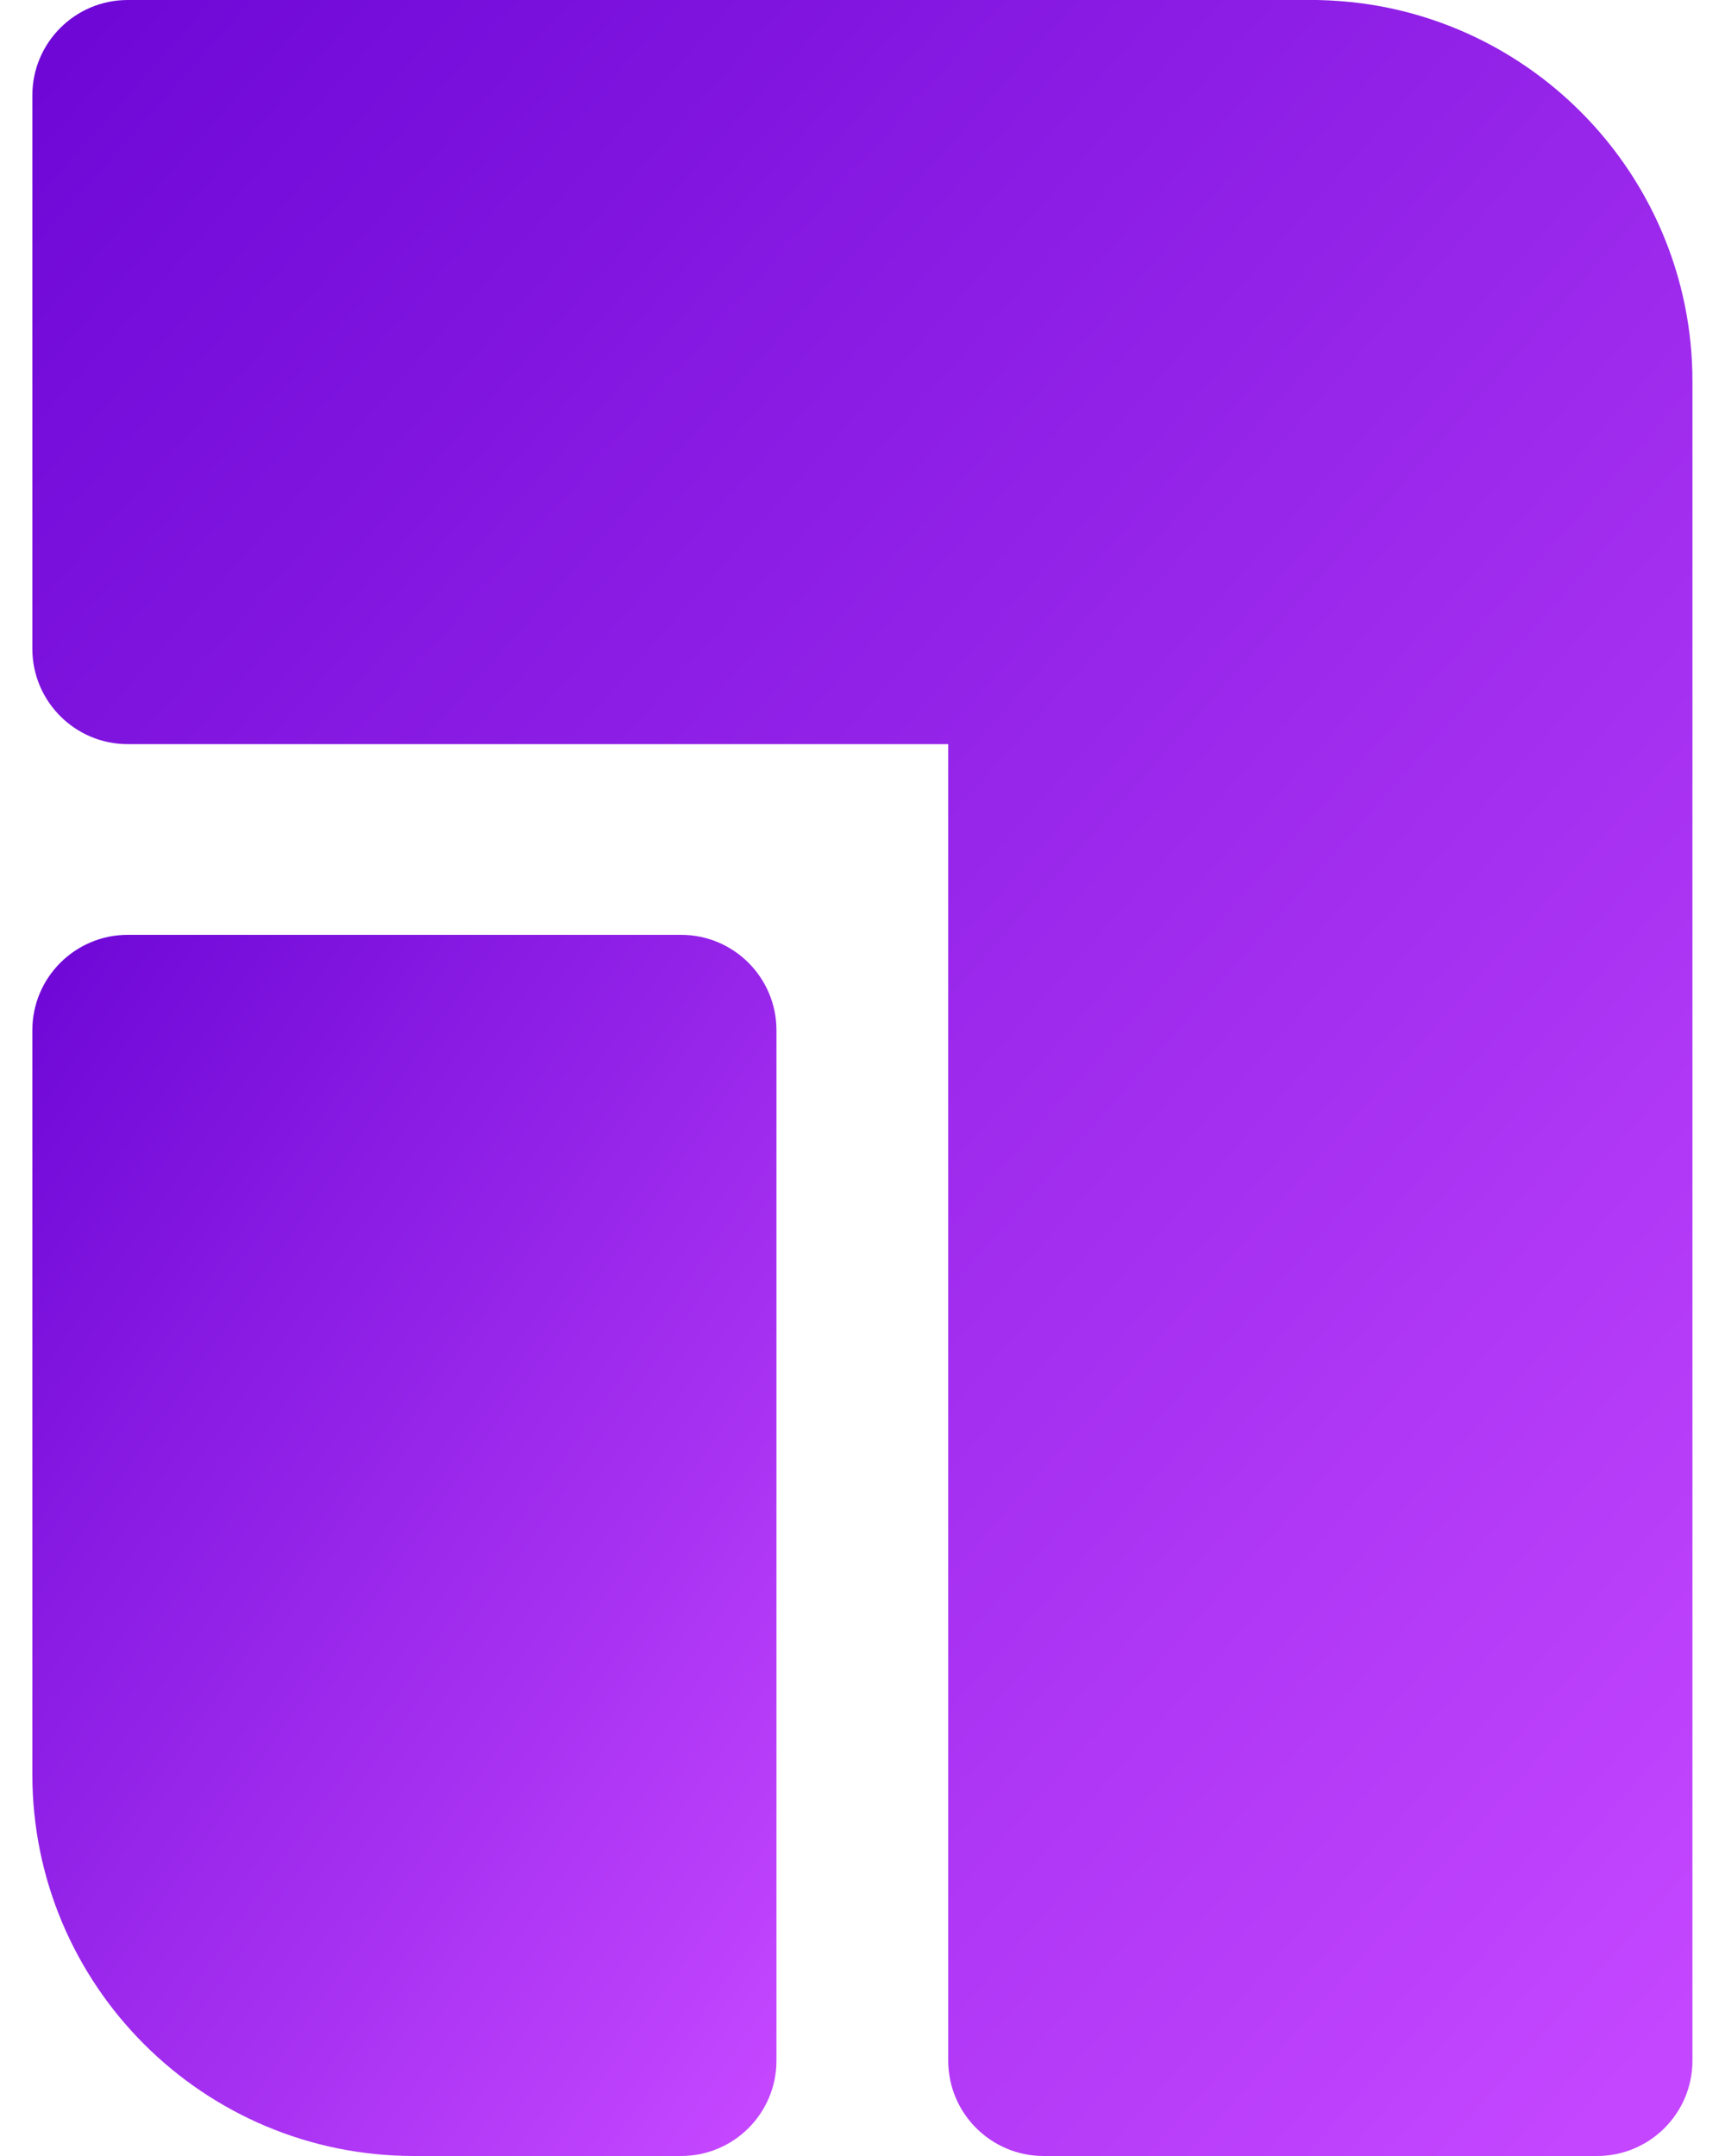
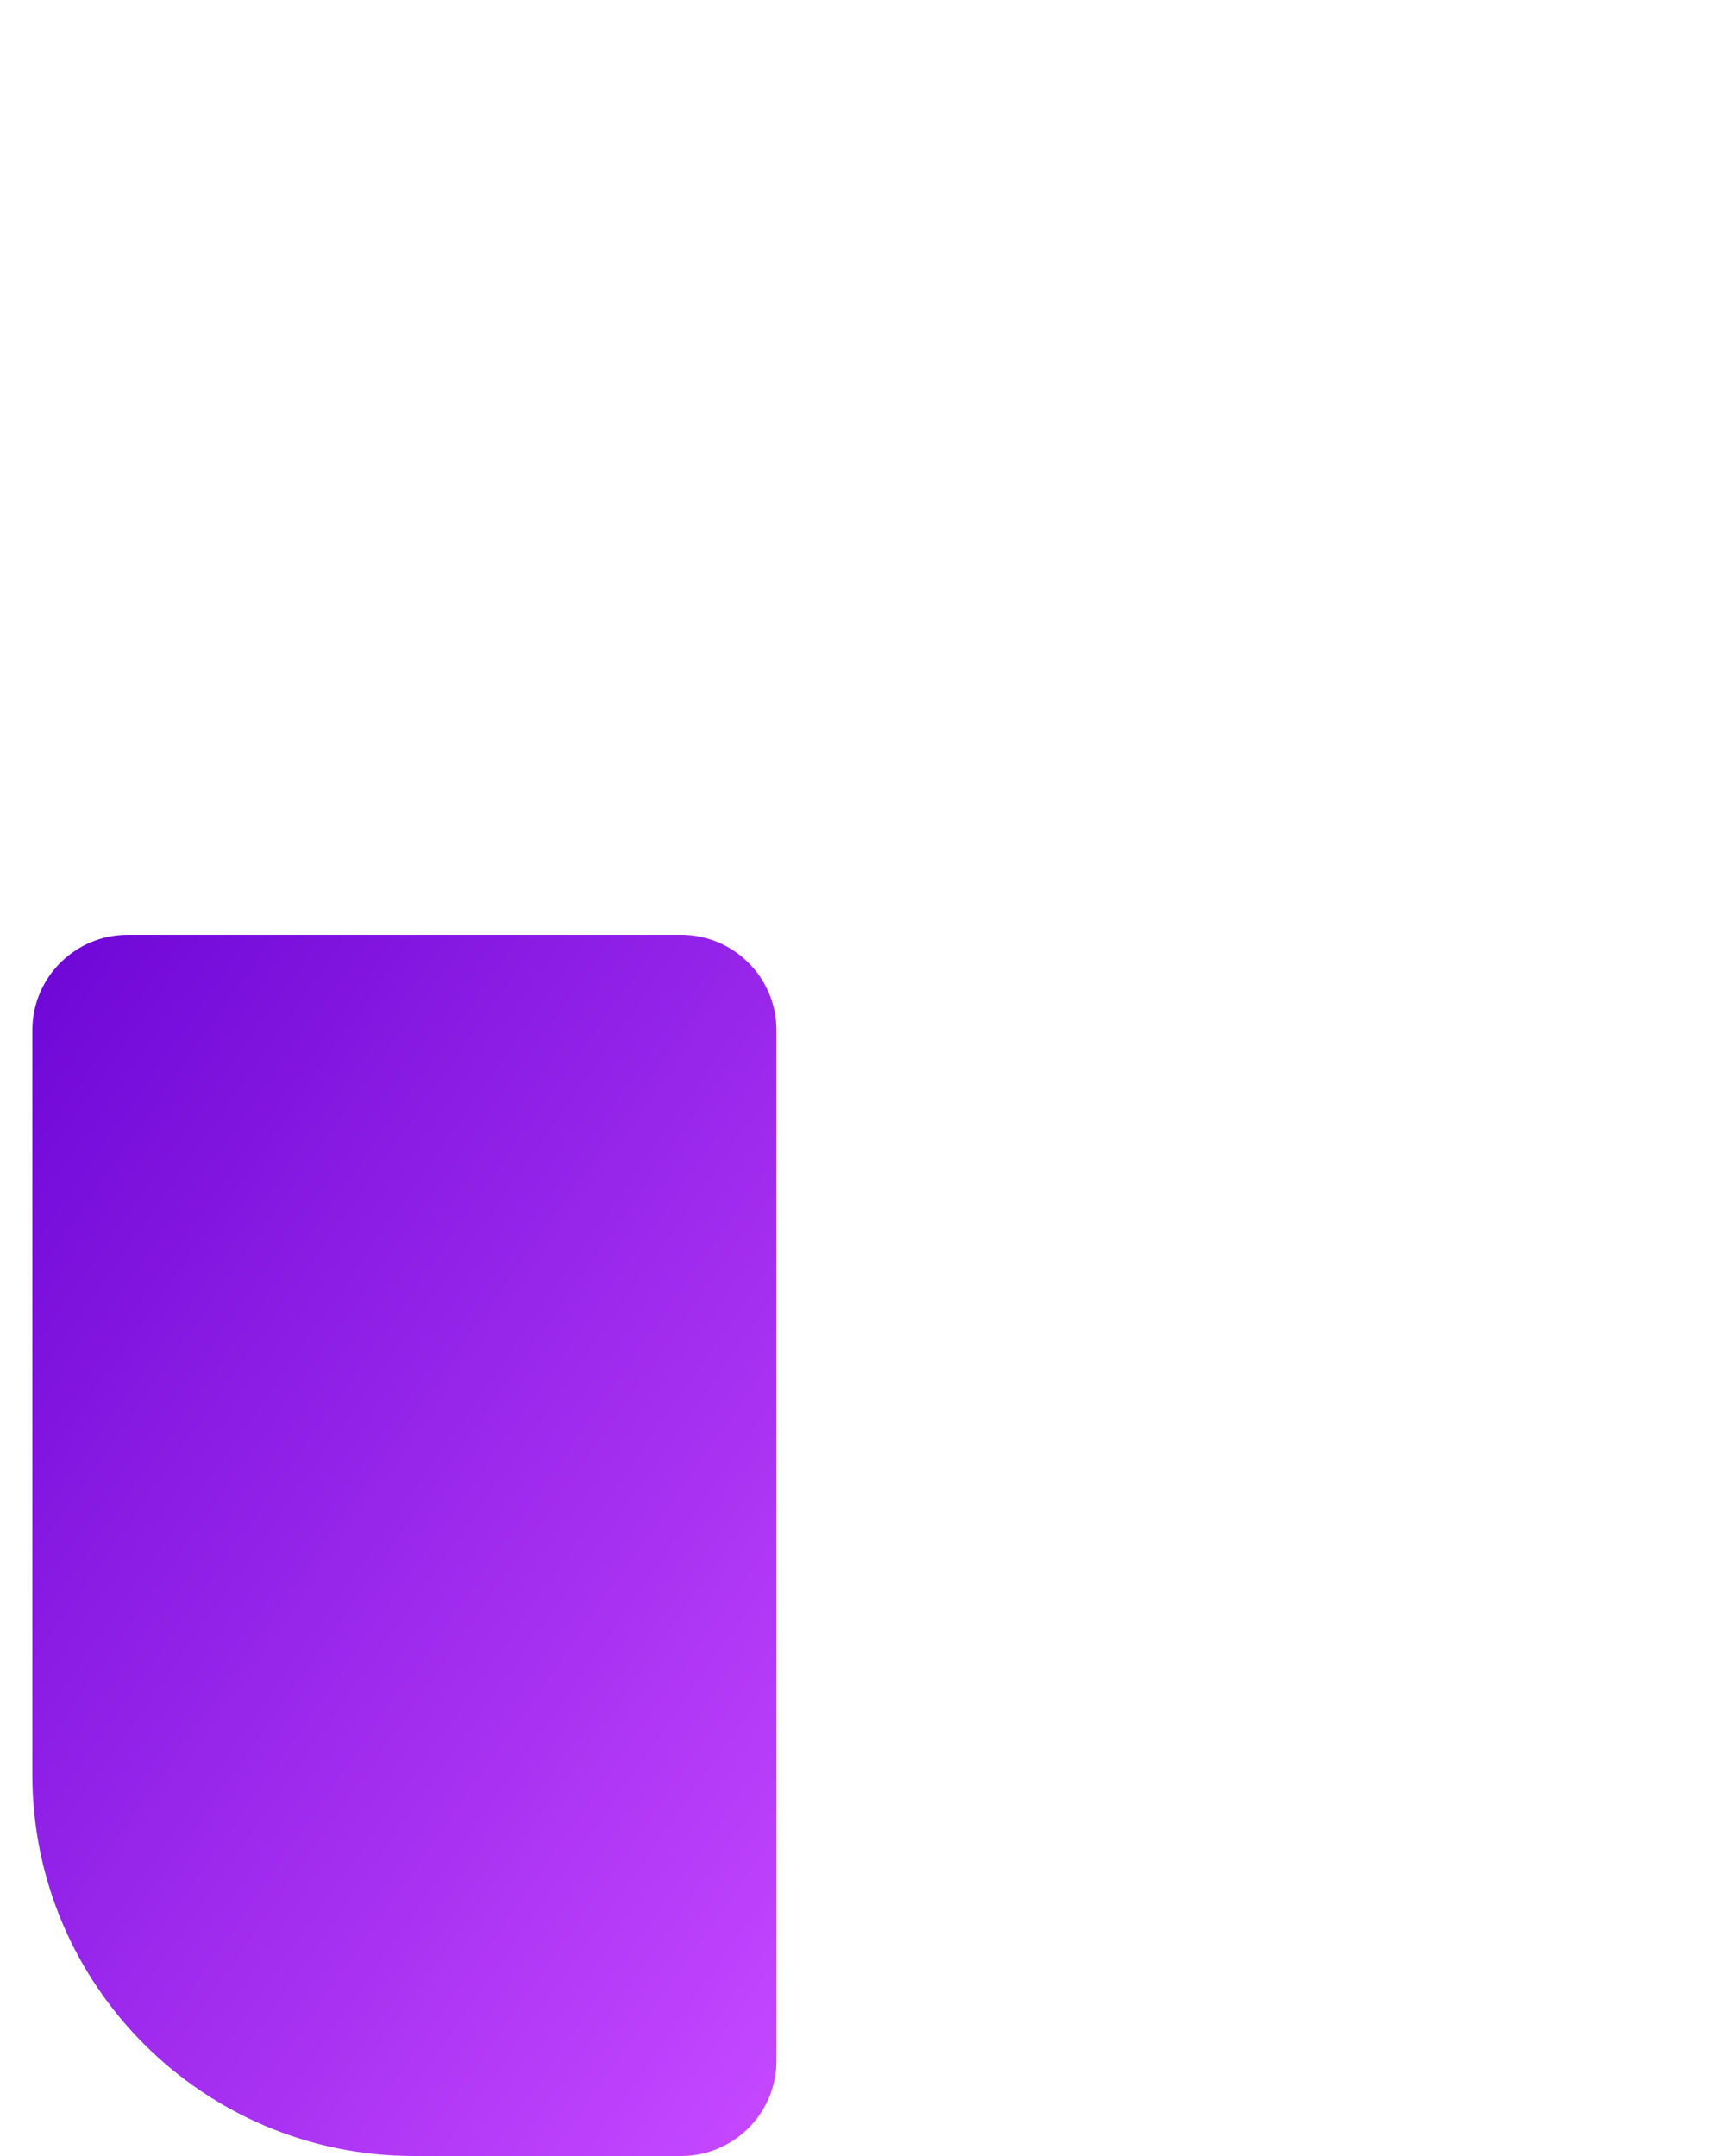
<svg xmlns="http://www.w3.org/2000/svg" width="16" height="20" viewBox="0 0 16 20" fill="none">
-   <path fill-rule="evenodd" clip-rule="evenodd" d="M1.185 0C0.696 0 0.3 0.396 0.3 0.885V6.018C0.3 6.506 0.696 6.903 1.185 6.903H8.795V19.115C8.795 19.604 9.192 20 9.68 20H14.813C15.302 20 15.698 19.604 15.698 19.115V6.018V3.54C15.698 3.418 15.692 3.297 15.68 3.178C15.514 1.549 14.244 0.246 12.631 0.031C12.495 0.013 12.358 0.003 12.218 0C12.208 0 12.198 0 12.188 0C12.178 4.15615e-05 12.168 0 12.158 0H9.68H1.185Z" fill="url(#paint0_linear_4163_7345)" />
  <path d="M0.3 9.557C0.3 9.069 0.696 8.672 1.185 8.672H6.317C6.806 8.672 7.202 9.069 7.202 9.557V19.115C7.202 19.604 6.806 20 6.317 20H3.84C1.885 20 0.3 18.415 0.3 16.46V9.557Z" fill="url(#paint1_linear_4163_7345)" />
  <defs>
    <linearGradient id="paint0_linear_4163_7345" x1="1.07" y1="4.81605e-07" x2="18.508" y2="15.432" gradientUnits="userSpaceOnUse">
      <stop stop-color="#6F08D7" />
      <stop offset="1" stop-color="#C446FF" />
    </linearGradient>
    <linearGradient id="paint1_linear_4163_7345" x1="0.645" y1="8.672" x2="9.996" y2="15.222" gradientUnits="userSpaceOnUse">
      <stop stop-color="#6F08D7" />
      <stop offset="1" stop-color="#C446FF" />
    </linearGradient>
  </defs>
</svg>